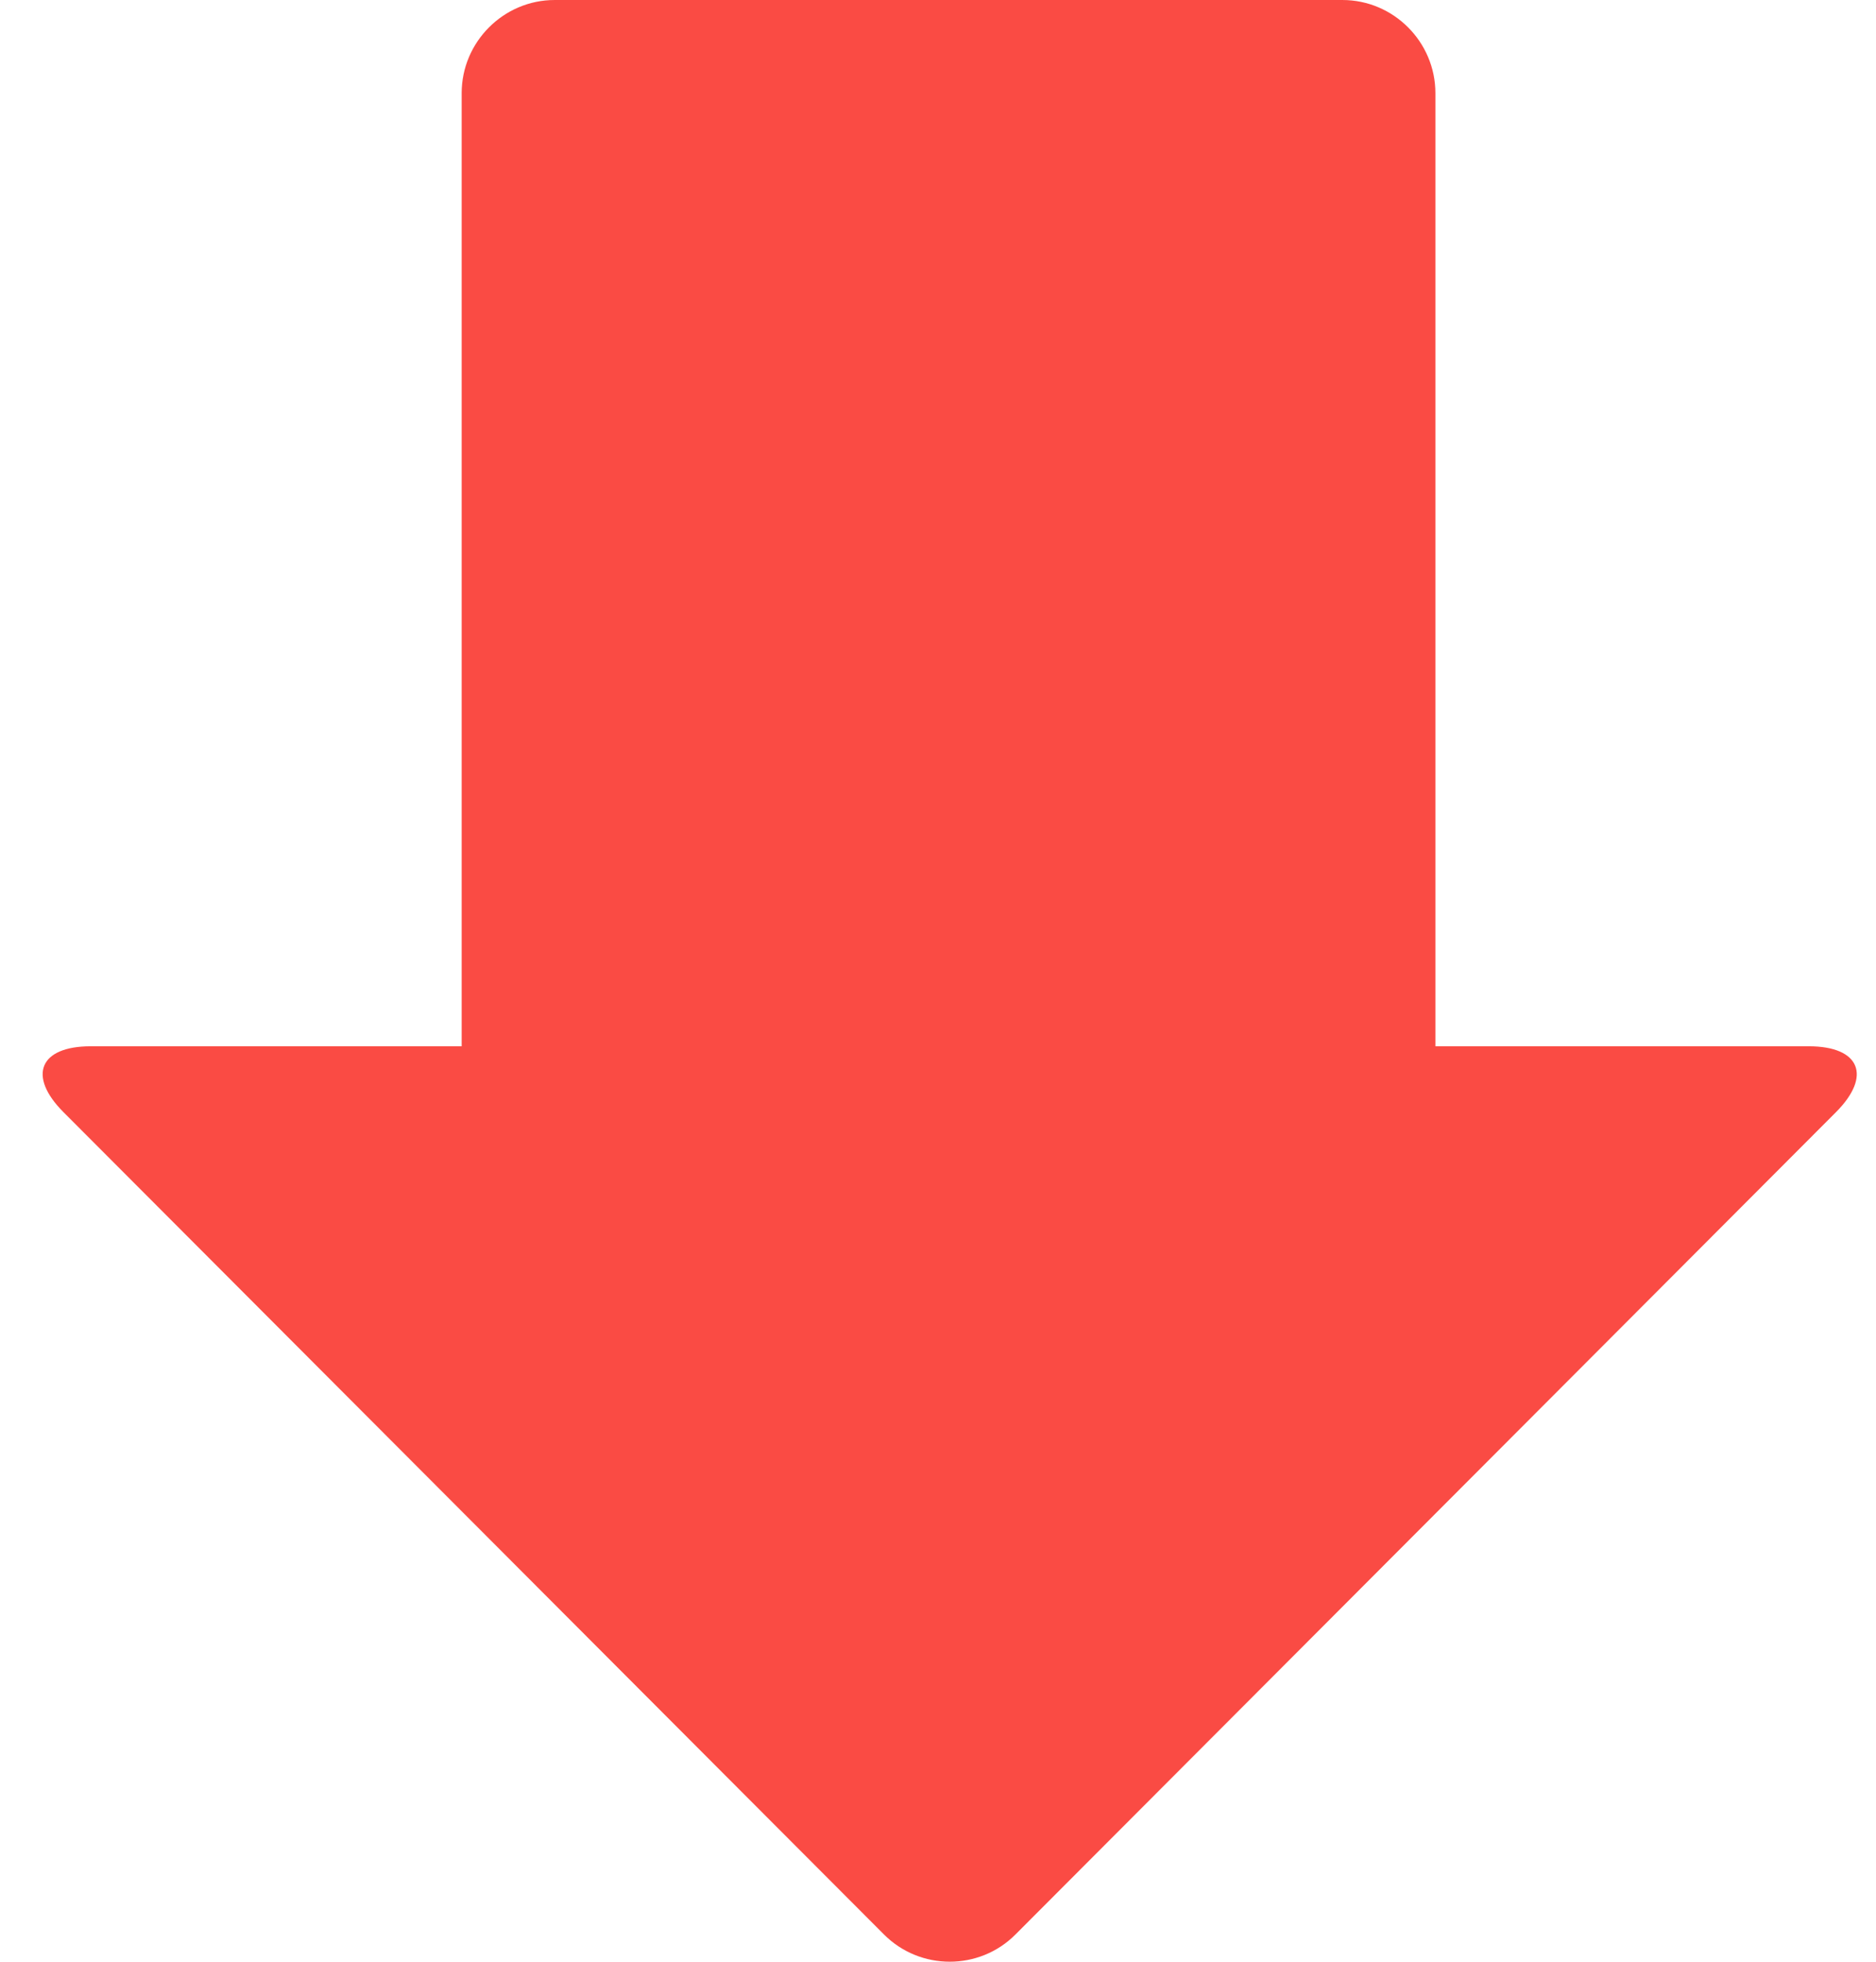
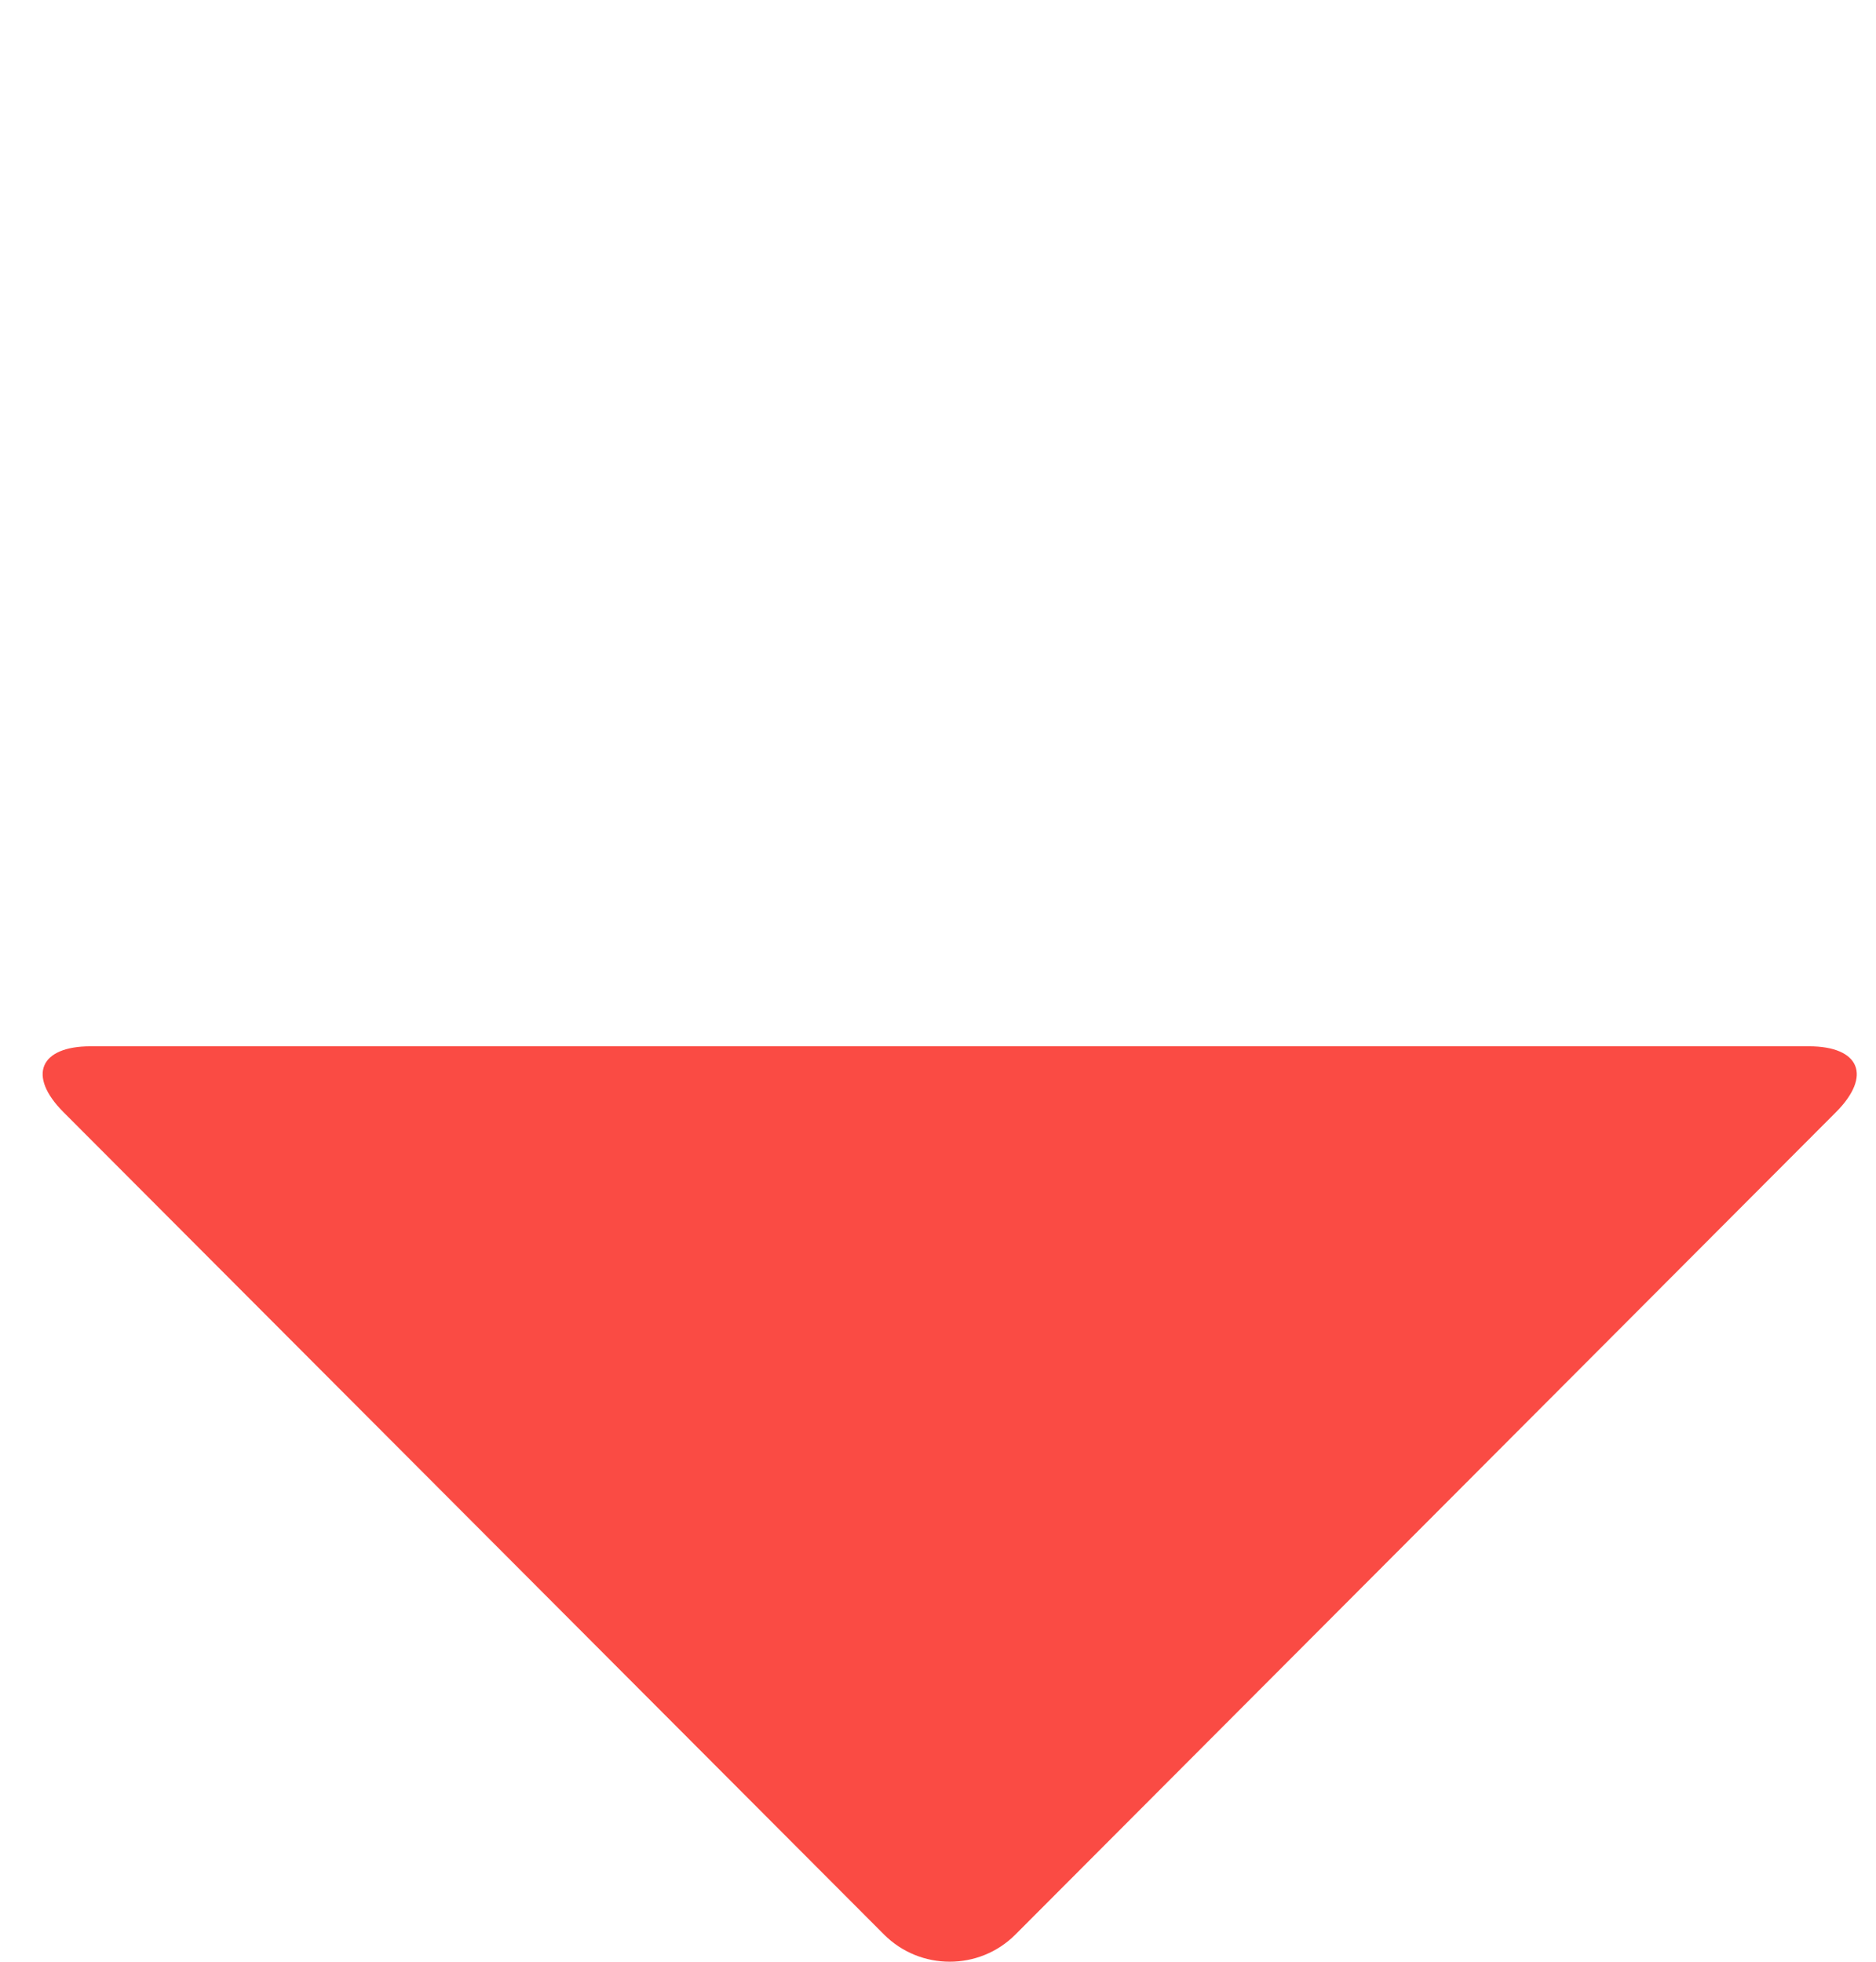
<svg xmlns="http://www.w3.org/2000/svg" width="22" height="23" viewBox="0 0 22 23" fill="none">
-   <path d="M16.833 1.092C16.833 0.492 16.343 7.05719e-05 15.743 7.05719e-05H6.504C5.905 7.05719e-05 5.414 0.492 5.414 1.092V13.35C5.414 13.951 5.905 14.442 6.504 14.442H15.743C16.343 14.442 16.833 13.951 16.833 13.35V1.092Z" fill="#FA4B44" />
  <path d="M21.212 12.267C21.811 12.267 21.955 12.614 21.531 13.039L11.908 22.681C11.485 23.106 10.791 23.106 10.367 22.681L0.744 13.039C0.32 12.614 0.463 12.267 1.063 12.267H21.212Z" fill="#FA4B44" />
</svg>